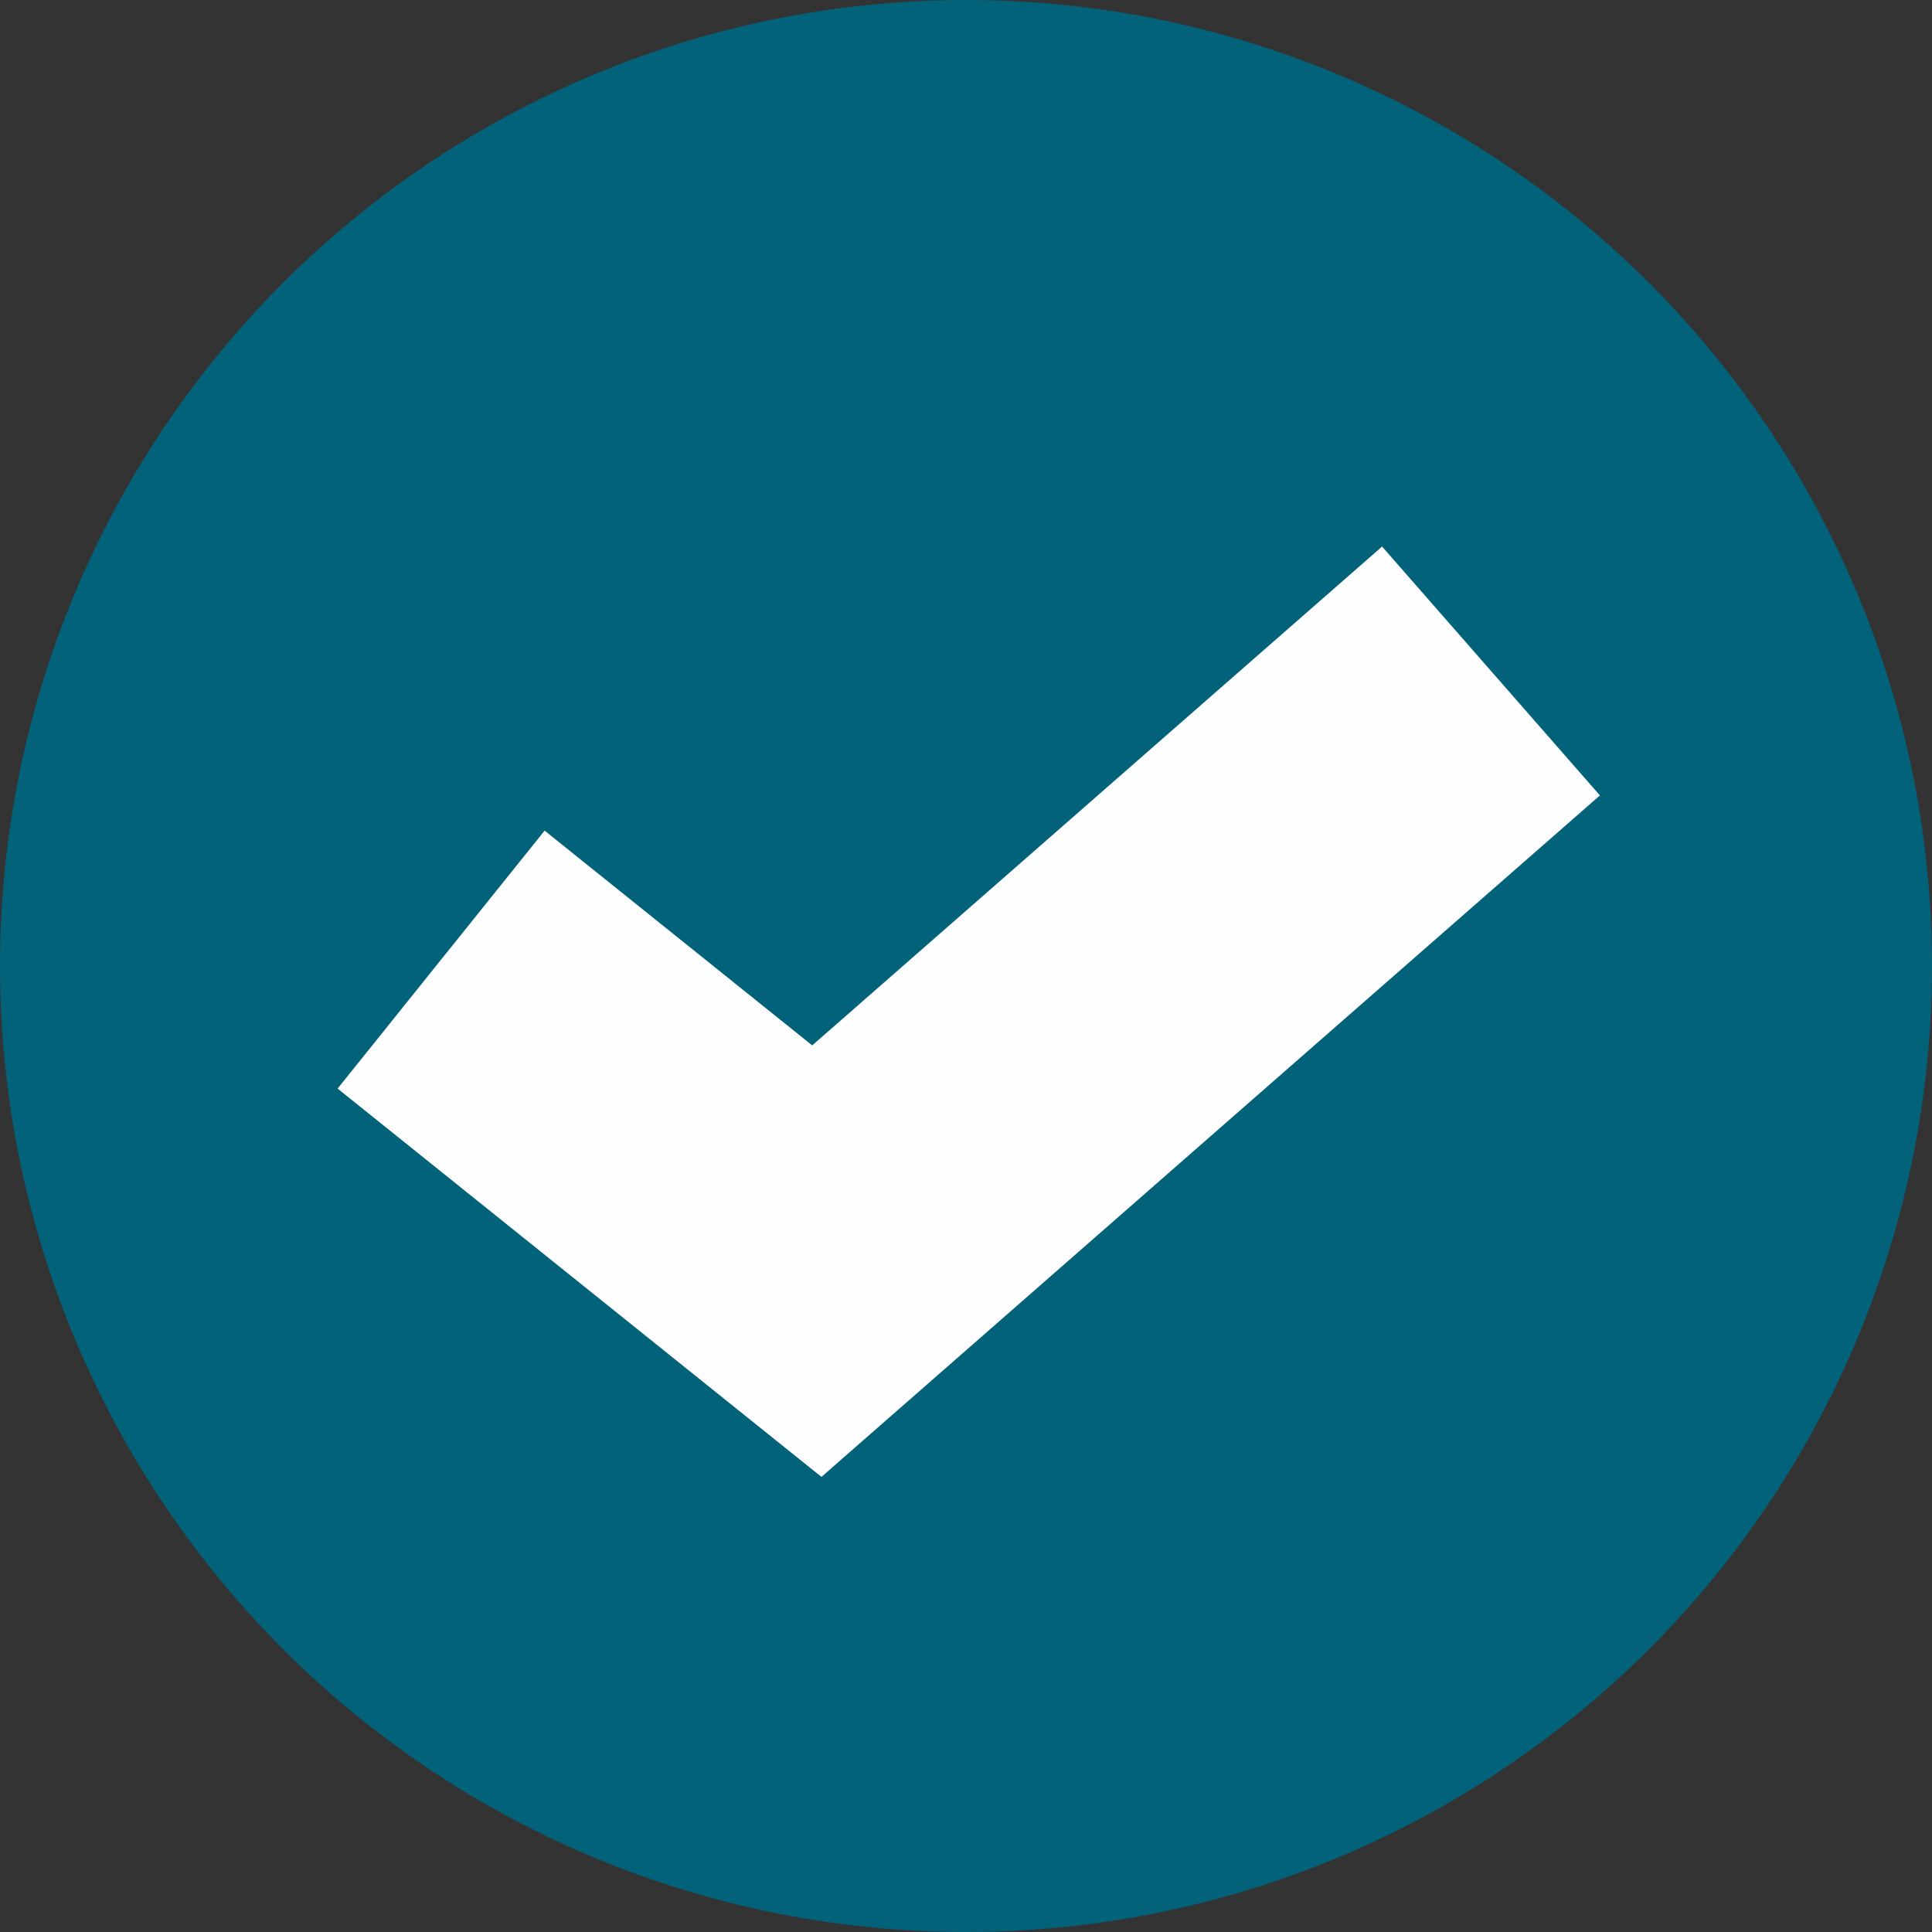
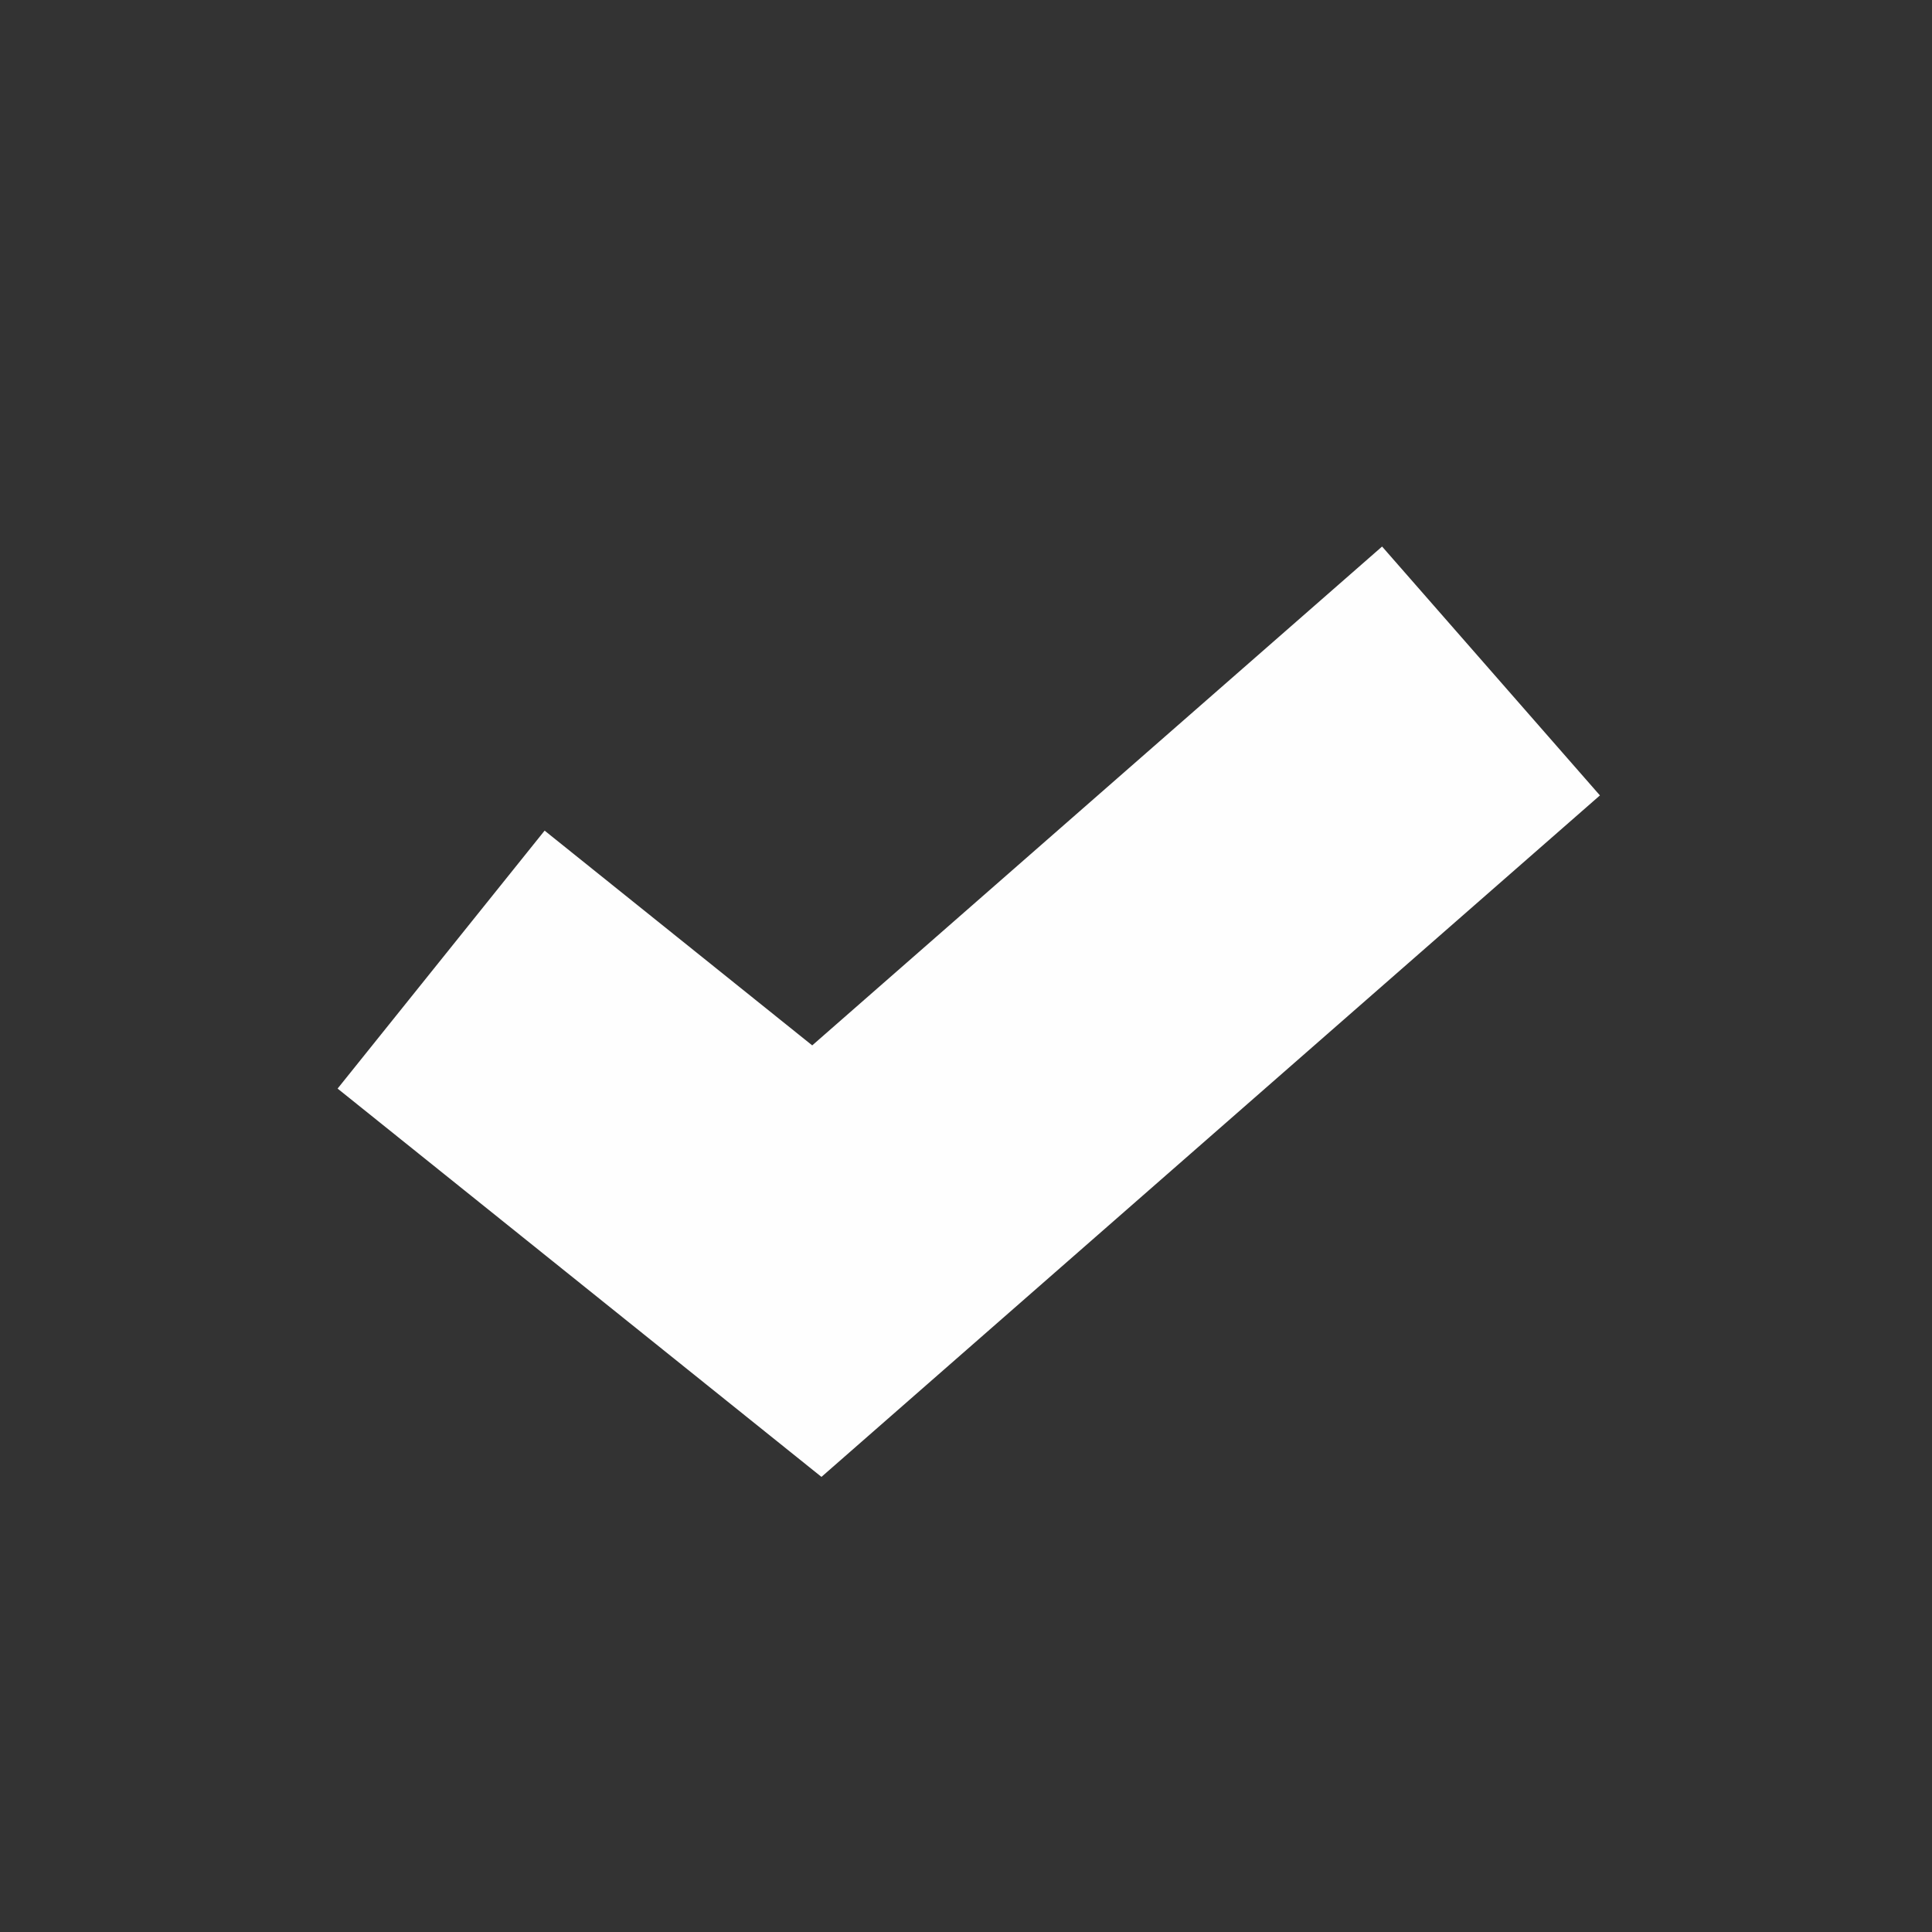
<svg xmlns="http://www.w3.org/2000/svg" width="17.524" height="17.525" viewBox="0 0 17.524 17.525">
  <rect x="0" y="0" width="17.524" height="17.525" fill="#333333" stroke="none" />
  <g id="Checklist" transform="translate(-4 -0.235)">
    <g id="_1973729731808" transform="translate(0 -2.765)">
      <g id="Group_441" data-name="Group 441" transform="translate(3 2)">
-         <ellipse id="Ellipse_3" data-name="Ellipse 3" cx="8.762" cy="8.762" rx="8.762" ry="8.762" transform="translate(1 1)" fill="#026279" />
        <path id="Path_592" data-name="Path 592" d="M-.95,2.758,2.458,5.493,6.248,2.175,8.573.14" transform="translate(5.951 6.946)" fill="none" stroke="#fefefe" stroke-miterlimit="2.613" stroke-width="3" fill-rule="evenodd" />
      </g>
    </g>
  </g>
</svg>